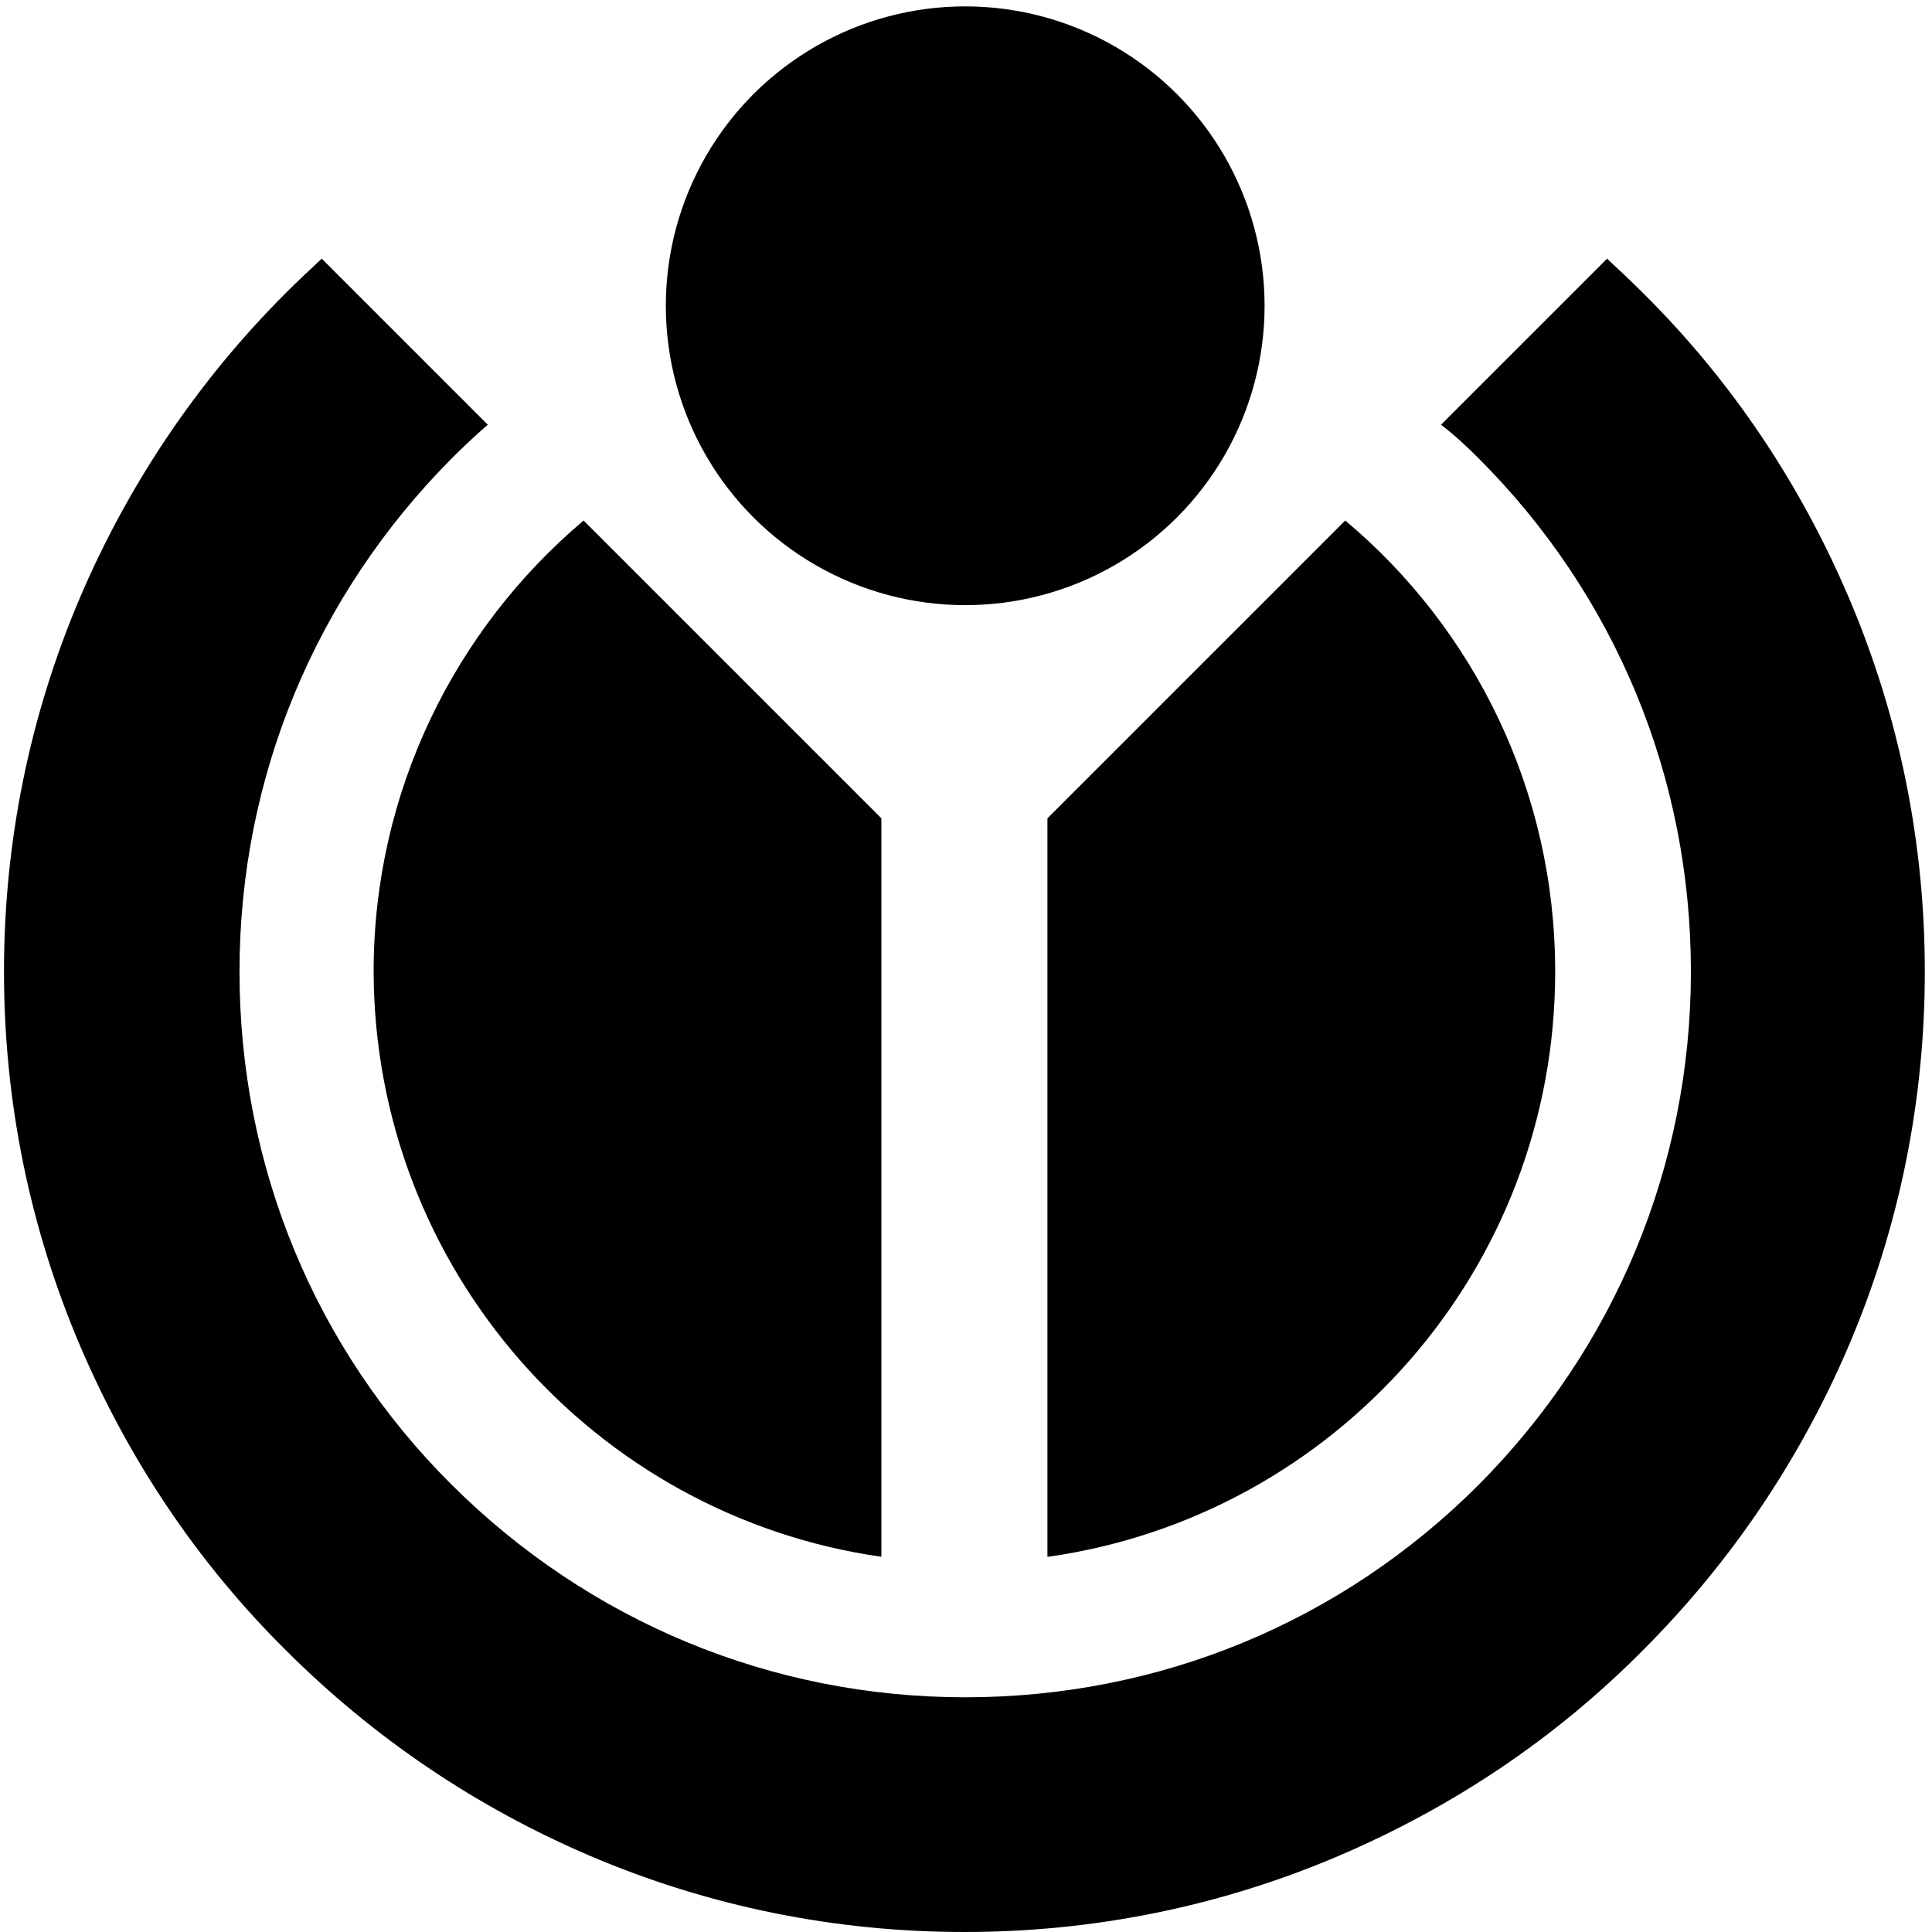
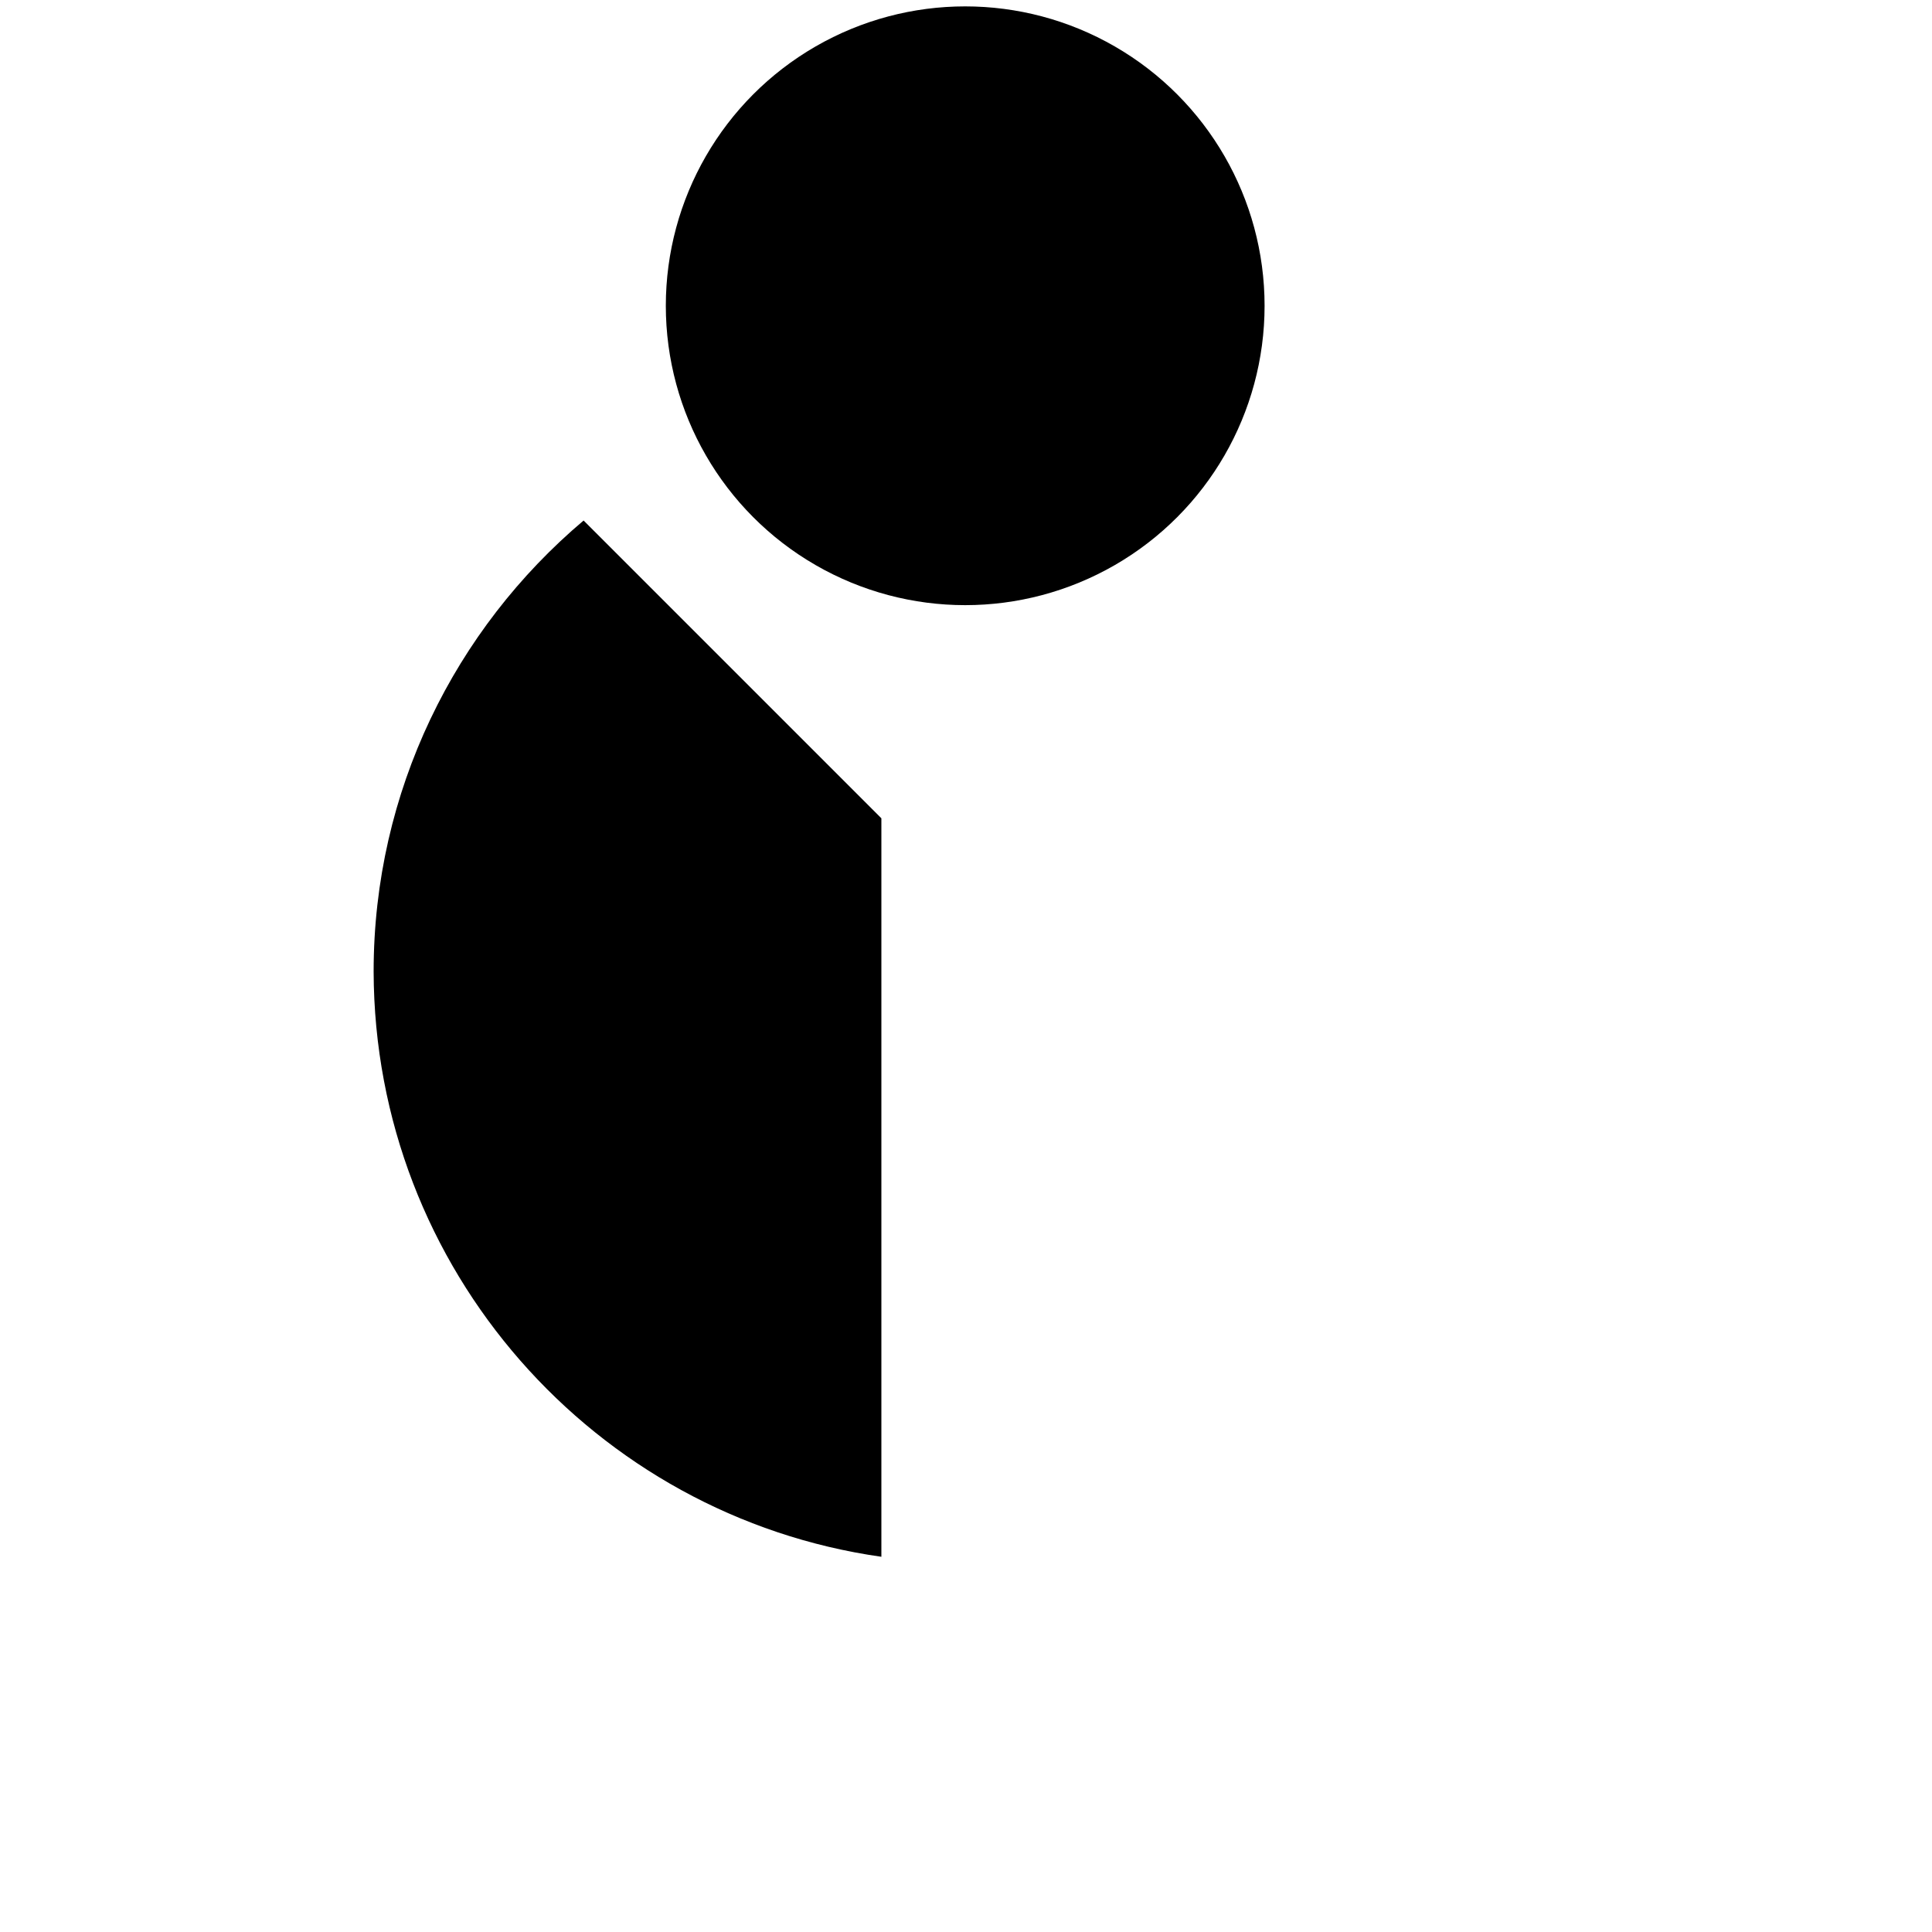
<svg xmlns="http://www.w3.org/2000/svg" width="242px" height="242px" viewBox="0 0 242 242" version="1.1">
  <title>Slice 1</title>
  <desc>Created with Sketch.</desc>
  <g id="Page-1" stroke="none" stroke-width="1" fill="none" fill-rule="evenodd">
    <g id="Group" fill="#000000" fill-rule="nonzero">
-       <path d="M131.3,195 C167.2,189.9 194.8,159.1 194.8,121.7 C194.8,99 184.6,78.7 168.5,65.2 L131.2,102.5 L131.2,195 L131.3,195 Z" id="Path" />
      <path d="M110.4,195 L110.4,102.5 L73.1,65.2 C57,78.8 46.8,99.1 46.8,121.7 C46.9,159 74.5,189.9 110.4,195 Z" id="Path" />
-       <path d="M185.2,57.4 C202.4,74.6 211.8,97.4 211.8,121.7 C211.8,146 202.3,168.8 185.2,186 C168,203.2 145.2,212.6 120.9,212.6 C96.6,212.6 73.8,203.1 56.6,186 C39.4,168.9 30,146 30,121.7 C30,97.4 39.5,74.6 56.6,57.4 C58.1,55.9 59.6,54.5 61.1,53.2 L40.3,32.4 C38.8,33.8 37.3,35.2 35.8,36.7 C24.8,47.7 16.1,60.6 10,74.9 C3.7,89.7 0.5,105.5 0.5,121.7 C0.5,137.9 3.7,153.7 10,168.5 C16.1,182.8 24.7,195.7 35.8,206.7 C46.8,217.7 59.7,226.4 74,232.5 C88.8,238.8 104.6,242 120.8,242 C137,242 152.8,238.8 167.6,232.5 C181.9,226.4 194.8,217.8 205.8,206.7 C216.8,195.7 225.5,182.8 231.6,168.5 C237.9,153.7 241.1,137.9 241.1,121.7 C241.1,105.5 237.9,89.7 231.6,74.9 C225.5,60.6 216.9,47.7 205.8,36.7 C204.3,35.2 202.8,33.8 201.3,32.4 L180.5,53.2 C182.2,54.5 183.7,55.9 185.2,57.4 Z" id="Path" />
      <circle id="red_circle_46_" cx="120.9" cy="38.3" r="37.5" />
    </g>
  </g>
</svg>